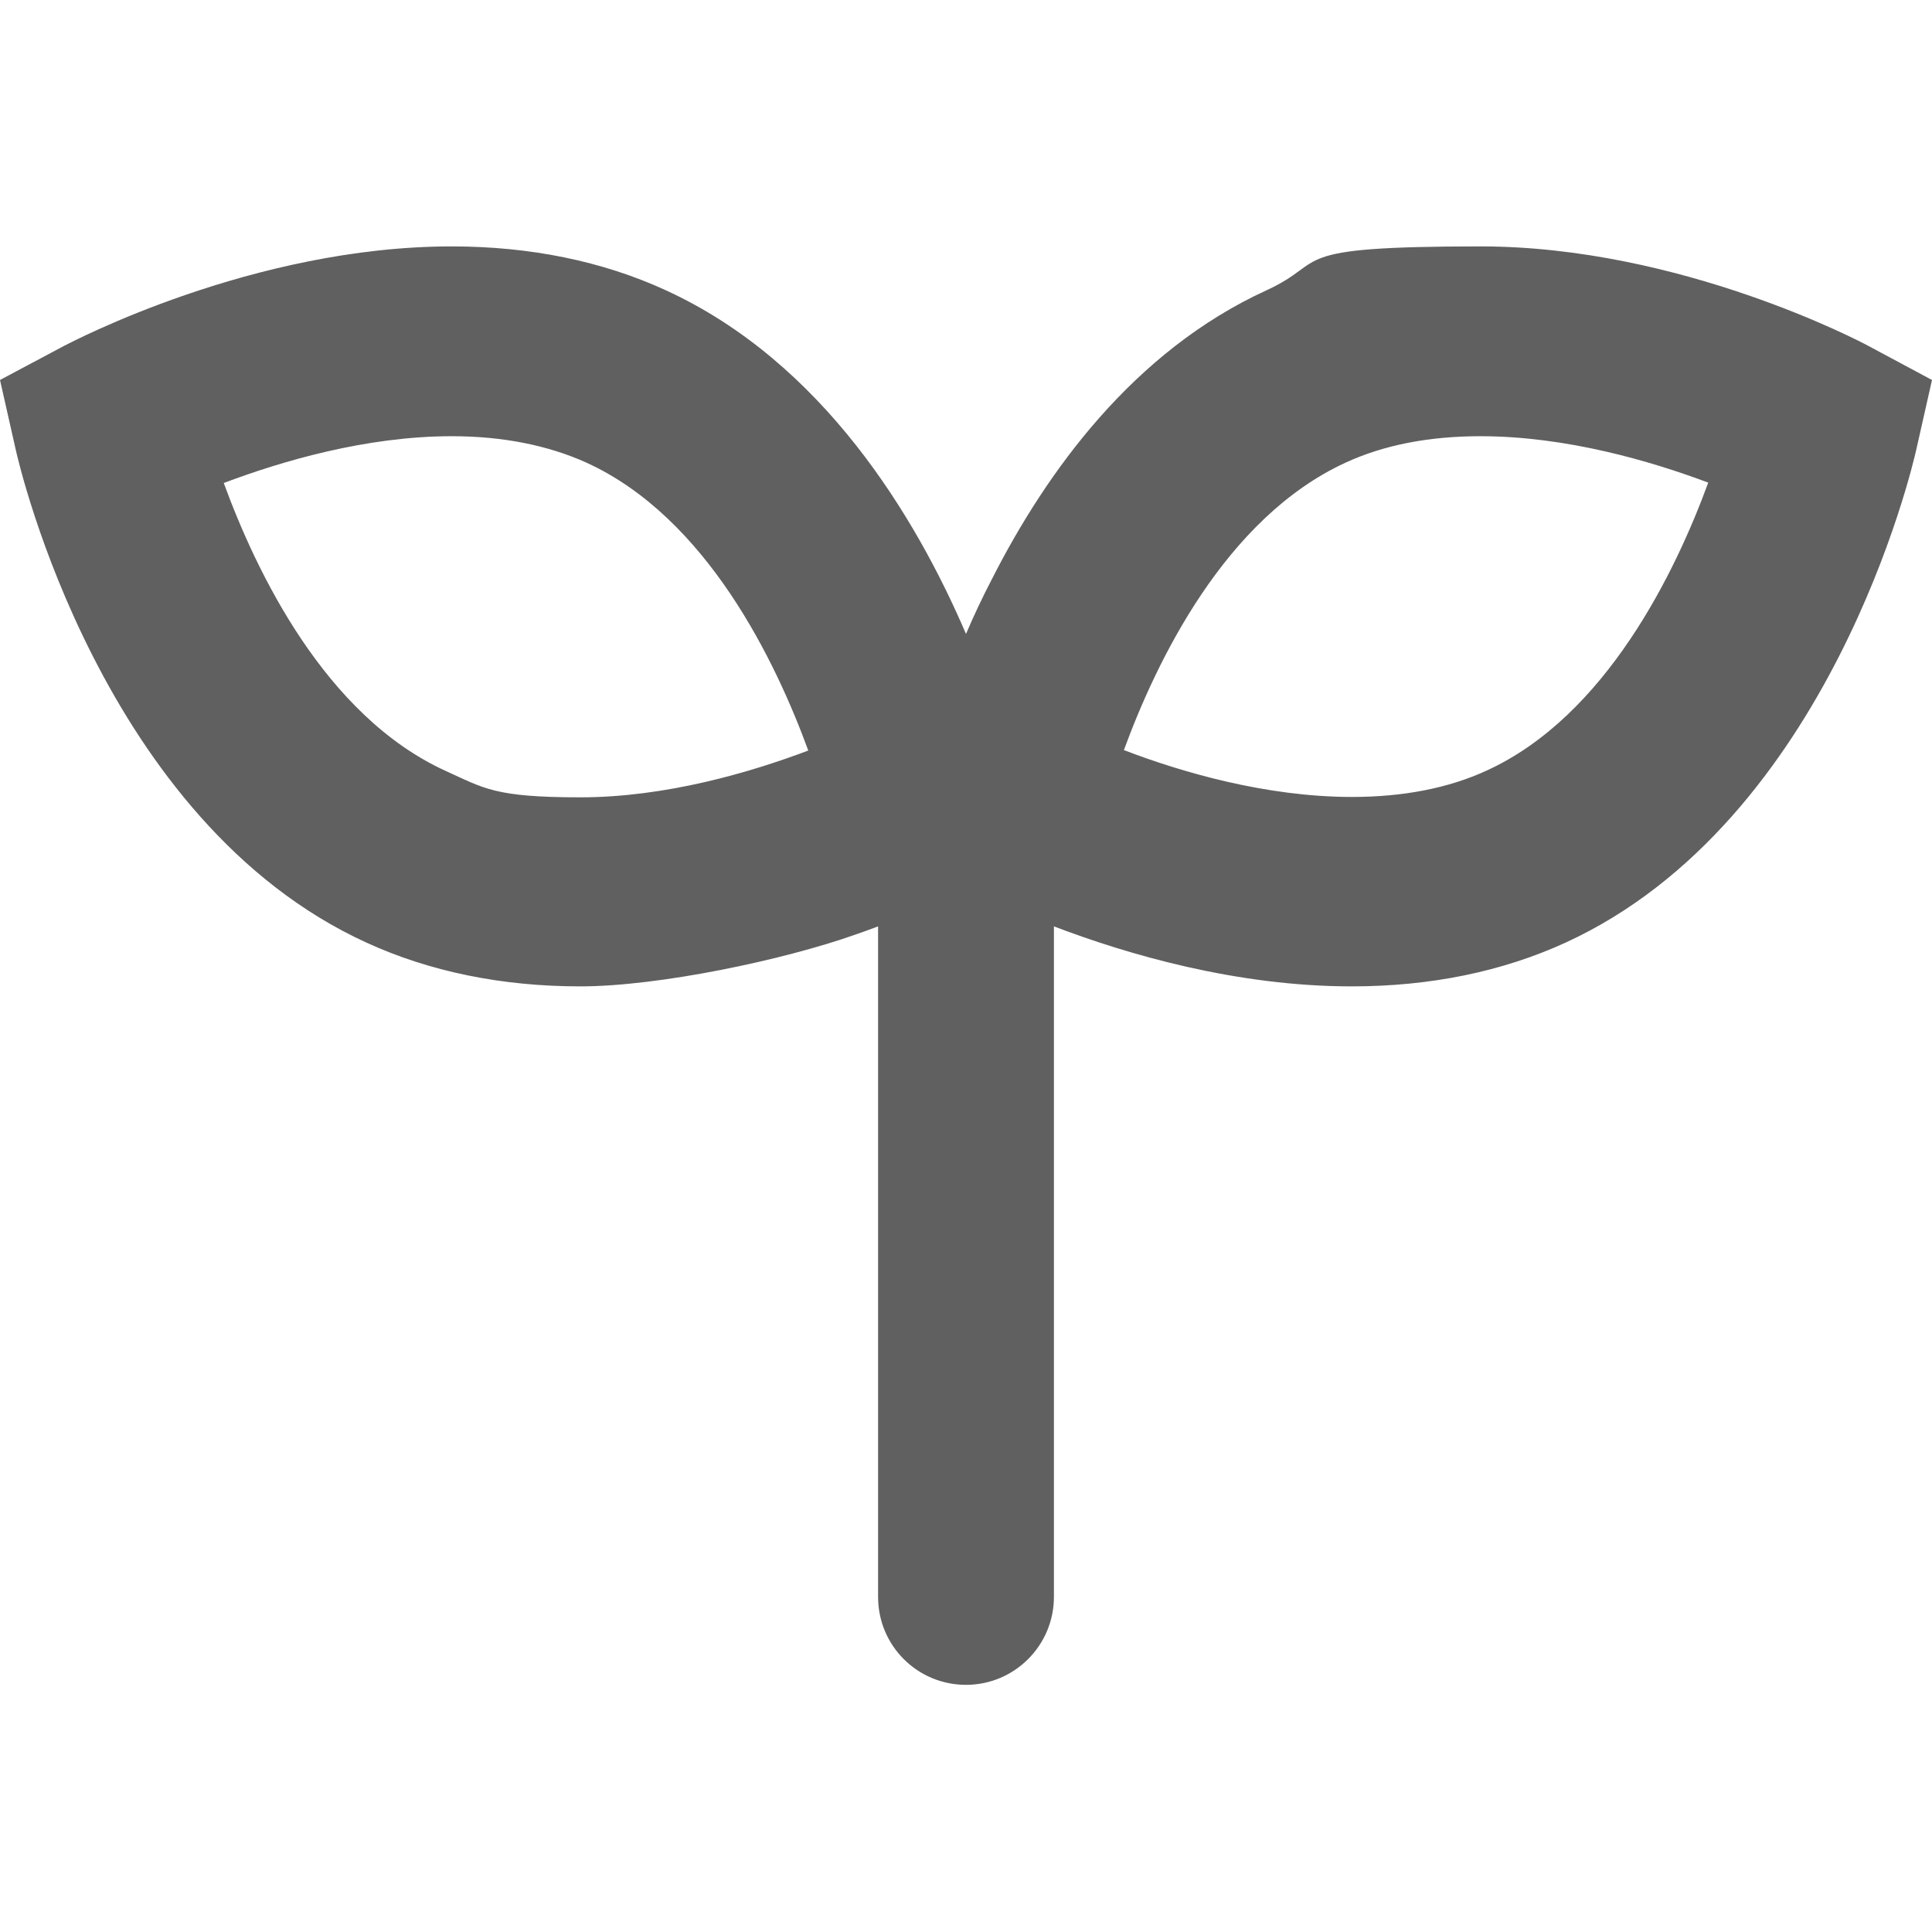
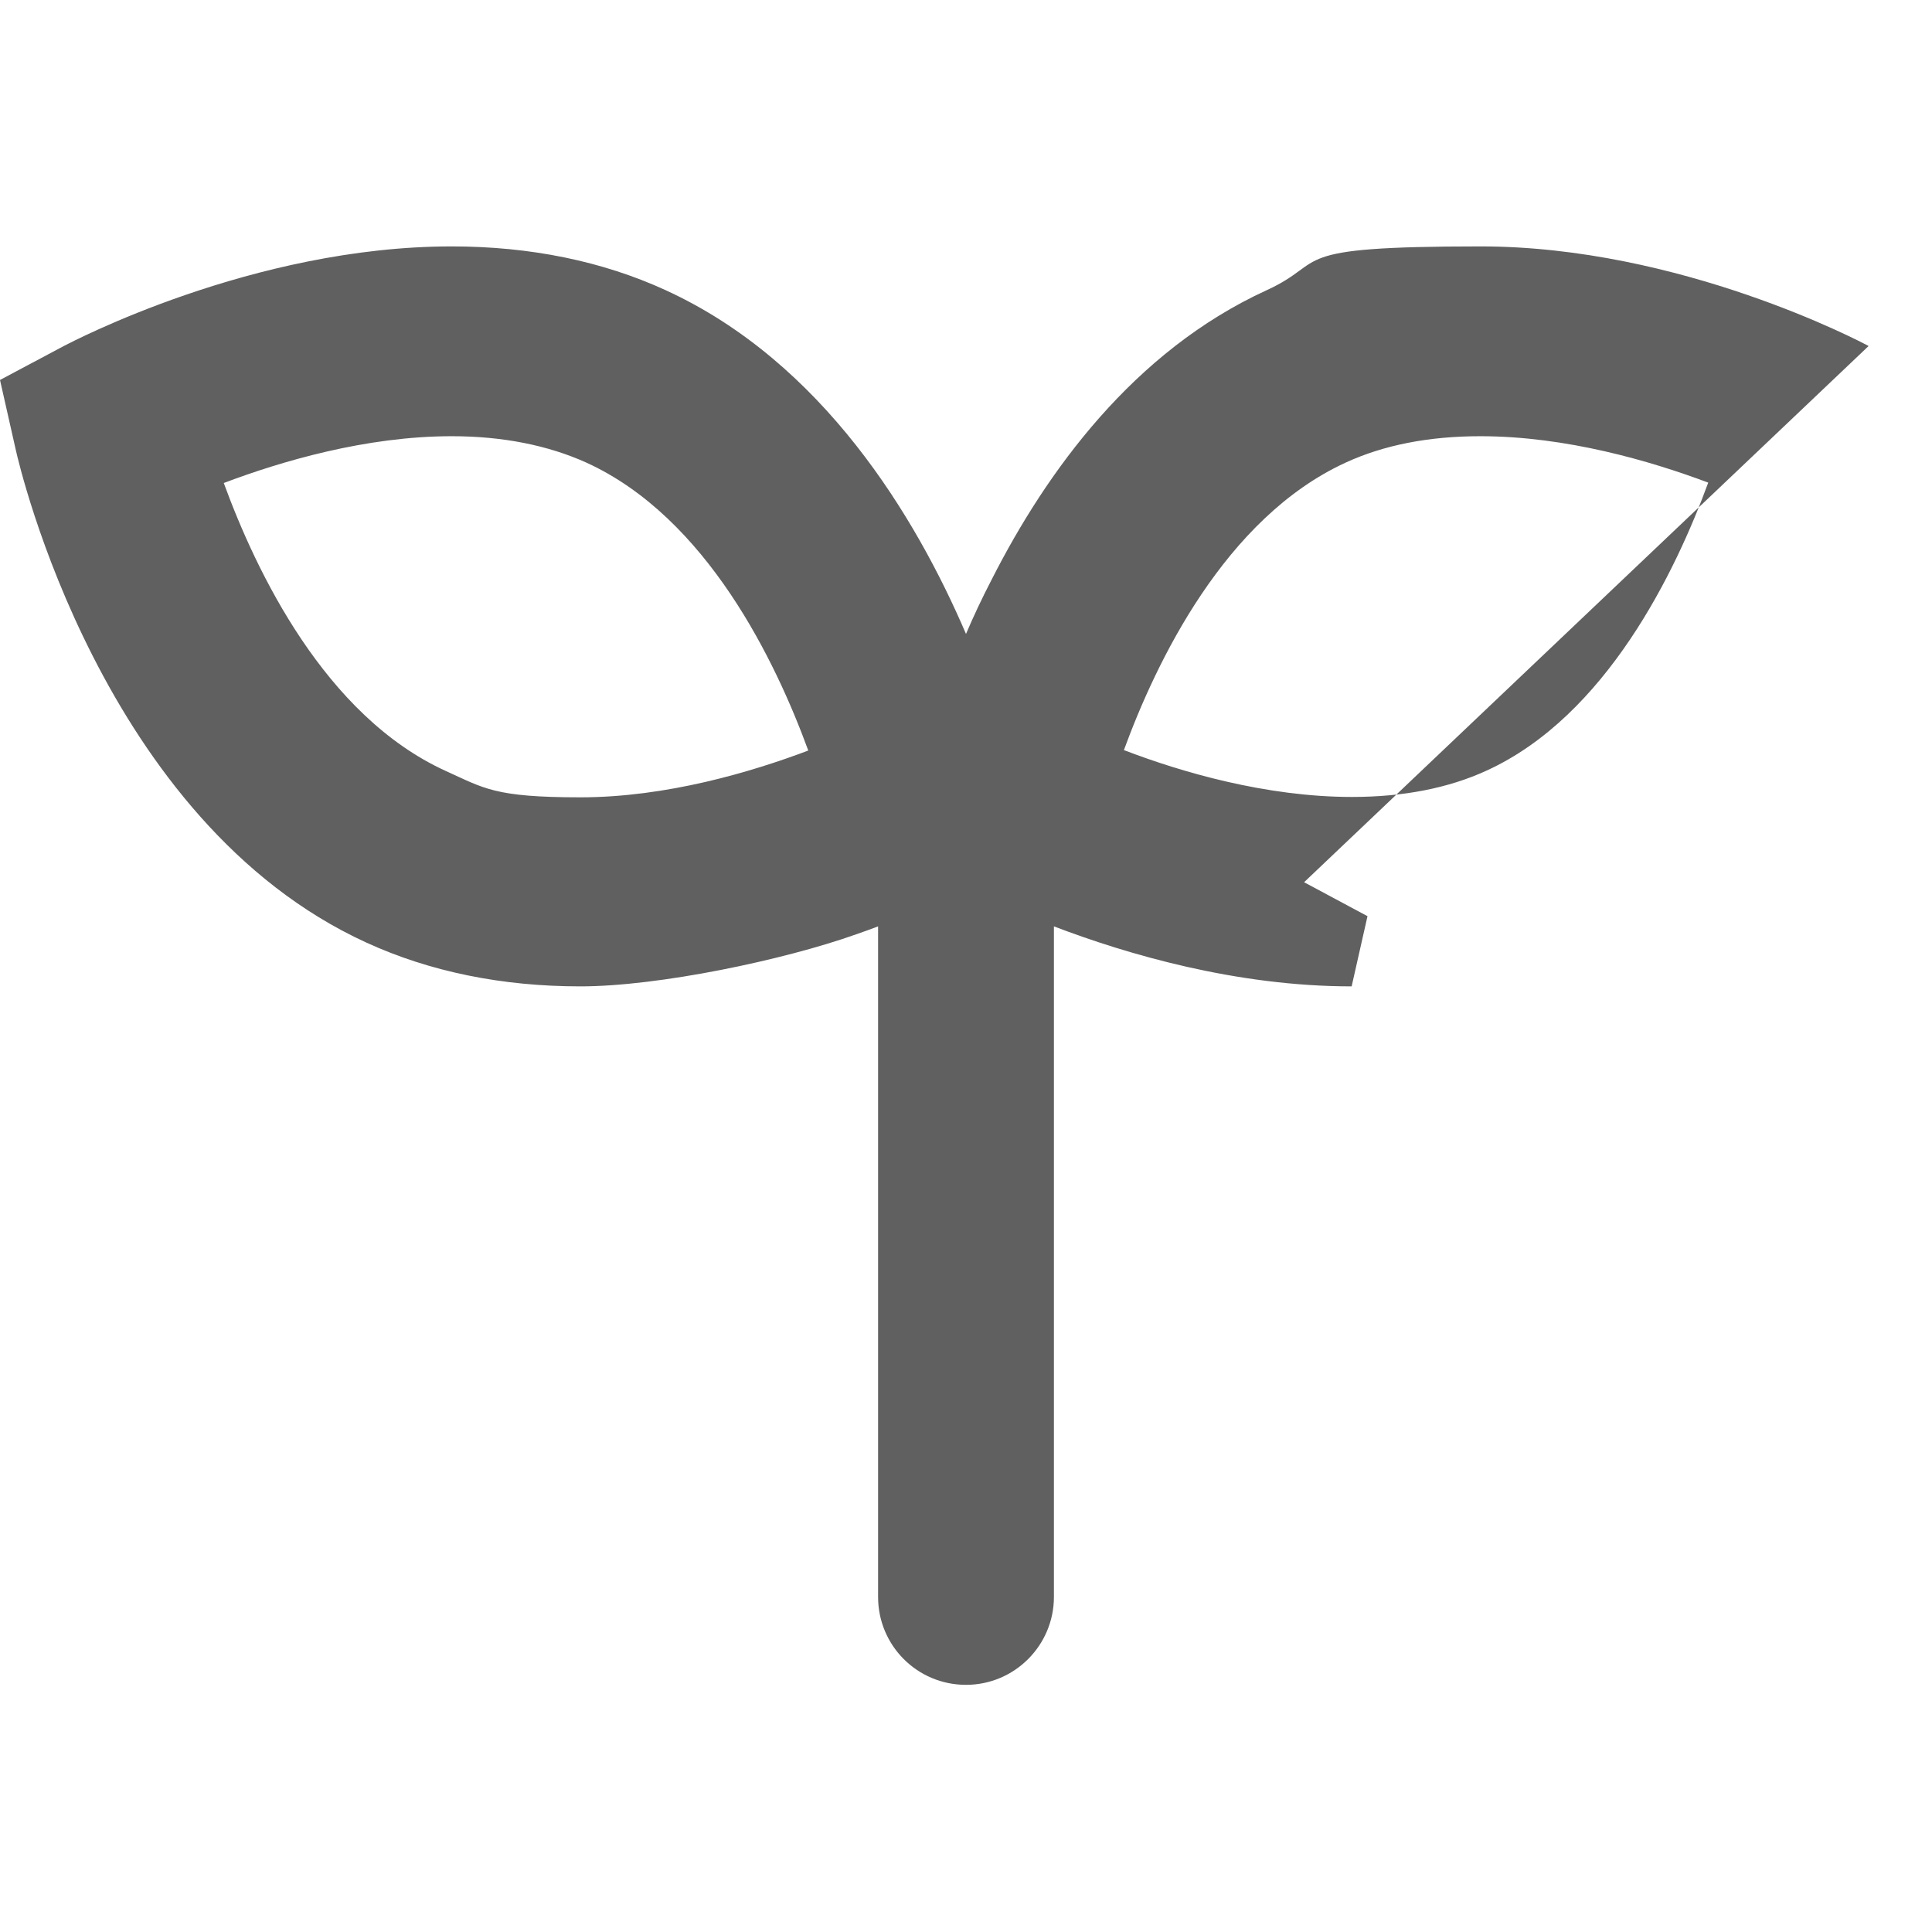
<svg xmlns="http://www.w3.org/2000/svg" id="_x31_0" version="1.1" viewBox="0 0 512 512">
  <defs>
    <style>
      .st0 {
        fill: #606060;
      }
    </style>
  </defs>
-   <path class="st0" d="M495.2,91.7c-2-1.1-50-26.4-102.8-26.4s-39.9,3.9-56.7,11.6c-35.4,16.2-58.4,48.2-72.8,76.5-2.6,5-4.9,9.9-6.9,14.6-13.3-31-37.9-72-79.6-91.1-16.8-7.7-35.9-11.6-56.7-11.6-52.8,0-100.8,25.4-102.8,26.4L0,100.7l4.2,18.6c.9,4,22.7,98.4,92.9,130.5,16.8,7.7,35.9,11.6,56.7,11.6s54-7,73.1-13.8c2-.7,4-1.4,5.8-2.1v177.7c0,12.9,10.4,23.3,23.3,23.3s23.3-10.5,23.3-23.3v-177.7c19.4,7.4,48.3,15.9,78.9,15.9h0c20.8,0,39.9-3.9,56.7-11.6,70.2-32.2,92-126.5,92.9-130.5l4.2-18.6-16.8-9ZM297.8,198.9c8.6-23.5,26.8-61.6,58.8-76.3,10.2-4.7,22.2-7,35.7-7,22.8,0,45.2,6.6,60.4,12.3-8.6,23.5-27,61.8-58.7,76.3-10.2,4.7-22.2,7-35.7,7-22.8,0-45.3-6.6-60.4-12.4ZM119.7,115.6c13.5,0,25.5,2.4,35.7,7,32,14.6,50.2,52.8,58.8,76.3-15.1,5.7-37.6,12.4-60.4,12.4s-25.5-2.4-35.7-7c-32-14.6-50.2-52.8-58.8-76.3,15.1-5.7,37.6-12.4,60.4-12.4Z" />
+   <path class="st0" d="M495.2,91.7c-2-1.1-50-26.4-102.8-26.4s-39.9,3.9-56.7,11.6c-35.4,16.2-58.4,48.2-72.8,76.5-2.6,5-4.9,9.9-6.9,14.6-13.3-31-37.9-72-79.6-91.1-16.8-7.7-35.9-11.6-56.7-11.6-52.8,0-100.8,25.4-102.8,26.4L0,100.7l4.2,18.6c.9,4,22.7,98.4,92.9,130.5,16.8,7.7,35.9,11.6,56.7,11.6s54-7,73.1-13.8c2-.7,4-1.4,5.8-2.1v177.7c0,12.9,10.4,23.3,23.3,23.3s23.3-10.5,23.3-23.3v-177.7c19.4,7.4,48.3,15.9,78.9,15.9h0l4.2-18.6-16.8-9ZM297.8,198.9c8.6-23.5,26.8-61.6,58.8-76.3,10.2-4.7,22.2-7,35.7-7,22.8,0,45.2,6.6,60.4,12.3-8.6,23.5-27,61.8-58.7,76.3-10.2,4.7-22.2,7-35.7,7-22.8,0-45.3-6.6-60.4-12.4ZM119.7,115.6c13.5,0,25.5,2.4,35.7,7,32,14.6,50.2,52.8,58.8,76.3-15.1,5.7-37.6,12.4-60.4,12.4s-25.5-2.4-35.7-7c-32-14.6-50.2-52.8-58.8-76.3,15.1-5.7,37.6-12.4,60.4-12.4Z" />
</svg>